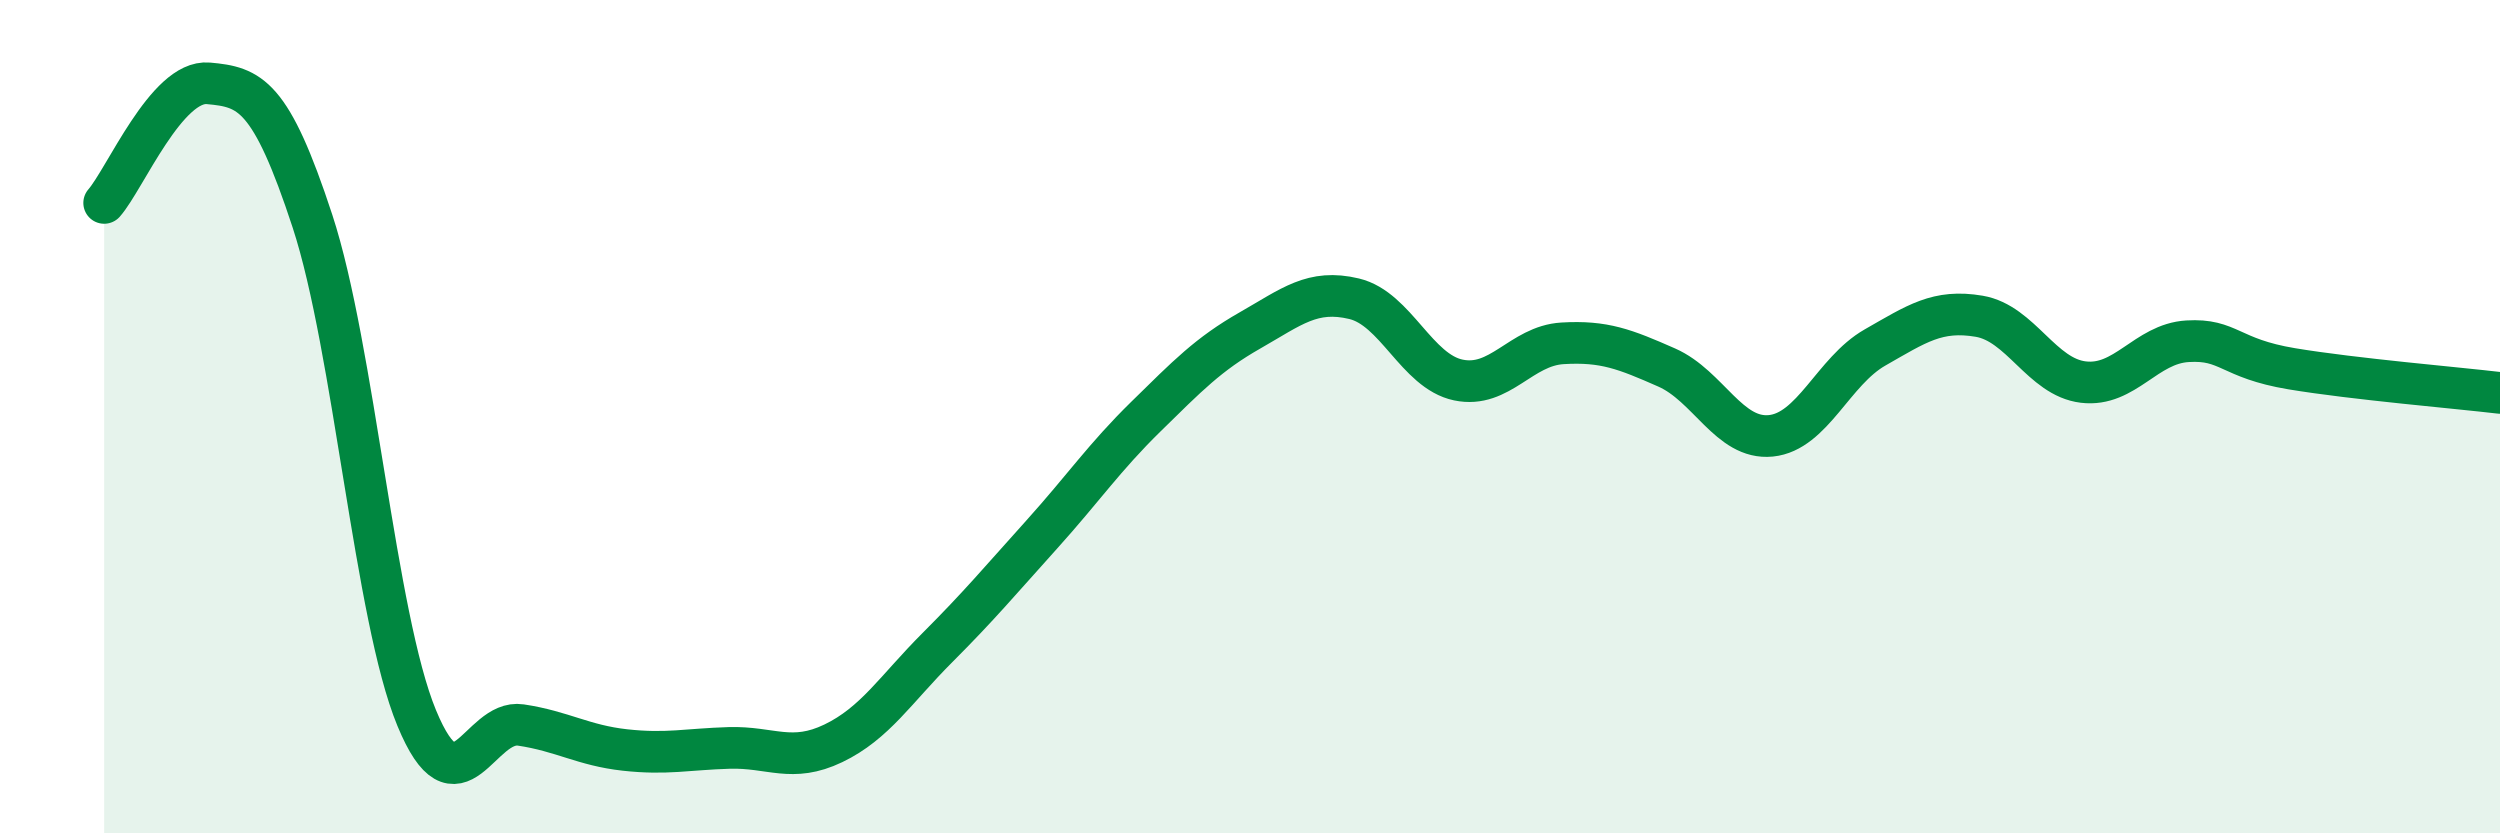
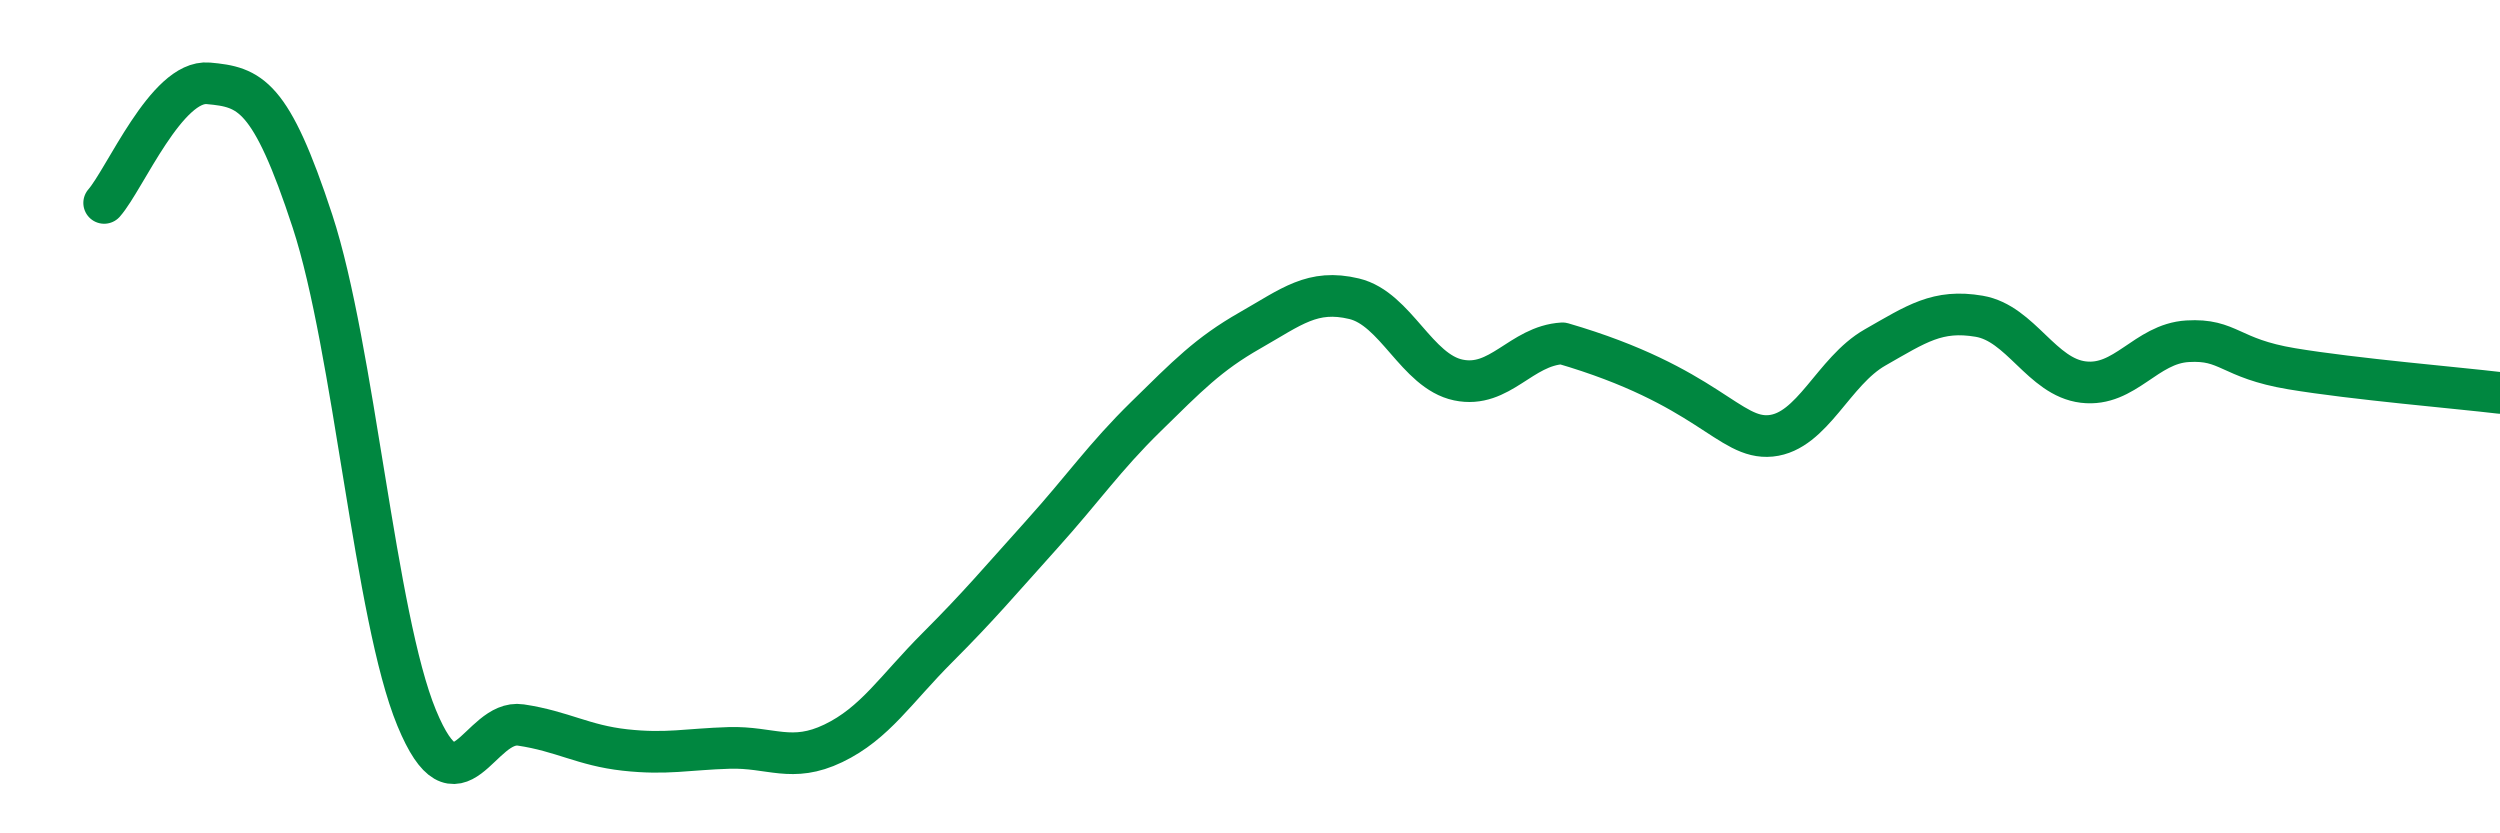
<svg xmlns="http://www.w3.org/2000/svg" width="60" height="20" viewBox="0 0 60 20">
-   <path d="M 2.5,4.87 C 3,4.3 4,1.91 5,2 C 6,2.09 6.5,2.26 7.5,5.31 C 8.5,8.36 9,14.81 10,17.23 C 11,19.65 11.5,17.25 12.5,17.4 C 13.5,17.55 14,17.89 15,18 C 16,18.11 16.5,17.98 17.5,17.95 C 18.5,17.92 19,18.32 20,17.84 C 21,17.36 21.5,16.54 22.5,15.54 C 23.5,14.54 24,13.94 25,12.83 C 26,11.72 26.5,10.98 27.5,10 C 28.5,9.02 29,8.5 30,7.93 C 31,7.36 31.5,6.93 32.5,7.17 C 33.5,7.41 34,8.91 35,9.12 C 36,9.33 36.5,8.3 37.5,8.24 C 38.5,8.18 39,8.38 40,8.82 C 41,9.26 41.5,10.56 42.5,10.46 C 43.5,10.36 44,8.91 45,8.34 C 46,7.77 46.5,7.42 47.5,7.59 C 48.5,7.76 49,9.05 50,9.17 C 51,9.29 51.5,8.25 52.5,8.19 C 53.5,8.13 53.5,8.6 55,8.85 C 56.5,9.1 59,9.31 60,9.43L60 20L2.5 20Z" fill="#008740" opacity="0.1" stroke-linecap="round" stroke-linejoin="round" />
-   <path d="M 2.5,4.87 C 3,4.3 4,1.91 5,2 C 6,2.09 6.5,2.26 7.5,5.31 C 8.5,8.36 9,14.81 10,17.23 C 11,19.65 11.5,17.25 12.5,17.4 C 13.5,17.55 14,17.89 15,18 C 16,18.11 16.5,17.98 17.5,17.95 C 18.5,17.92 19,18.32 20,17.84 C 21,17.36 21.5,16.54 22.5,15.54 C 23.5,14.54 24,13.94 25,12.83 C 26,11.72 26.5,10.98 27.5,10 C 28.5,9.02 29,8.5 30,7.93 C 31,7.36 31.5,6.93 32.5,7.17 C 33.5,7.41 34,8.91 35,9.12 C 36,9.33 36.5,8.3 37.5,8.24 C 38.5,8.18 39,8.38 40,8.82 C 41,9.26 41.5,10.56 42.5,10.46 C 43.5,10.36 44,8.91 45,8.34 C 46,7.77 46.5,7.42 47.5,7.59 C 48.5,7.76 49,9.05 50,9.17 C 51,9.29 51.5,8.25 52.5,8.19 C 53.5,8.13 53.5,8.6 55,8.85 C 56.5,9.1 59,9.31 60,9.43" stroke="#008740" stroke-width="1" fill="none" stroke-linecap="round" stroke-linejoin="round" />
+   <path d="M 2.5,4.87 C 3,4.3 4,1.91 5,2 C 6,2.09 6.5,2.26 7.5,5.31 C 8.5,8.36 9,14.81 10,17.23 C 11,19.65 11.5,17.25 12.5,17.4 C 13.5,17.55 14,17.89 15,18 C 16,18.11 16.5,17.98 17.5,17.95 C 18.5,17.92 19,18.32 20,17.84 C 21,17.36 21.5,16.54 22.5,15.54 C 23.5,14.54 24,13.94 25,12.83 C 26,11.72 26.5,10.98 27.5,10 C 28.5,9.02 29,8.5 30,7.93 C 31,7.36 31.5,6.93 32.5,7.17 C 33.5,7.41 34,8.91 35,9.12 C 36,9.33 36.5,8.3 37.5,8.24 C 41,9.26 41.5,10.56 42.5,10.46 C 43.5,10.36 44,8.91 45,8.34 C 46,7.77 46.5,7.42 47.5,7.59 C 48.5,7.76 49,9.05 50,9.17 C 51,9.29 51.5,8.25 52.5,8.19 C 53.5,8.13 53.5,8.6 55,8.85 C 56.5,9.1 59,9.31 60,9.43" stroke="#008740" stroke-width="1" fill="none" stroke-linecap="round" stroke-linejoin="round" />
</svg>